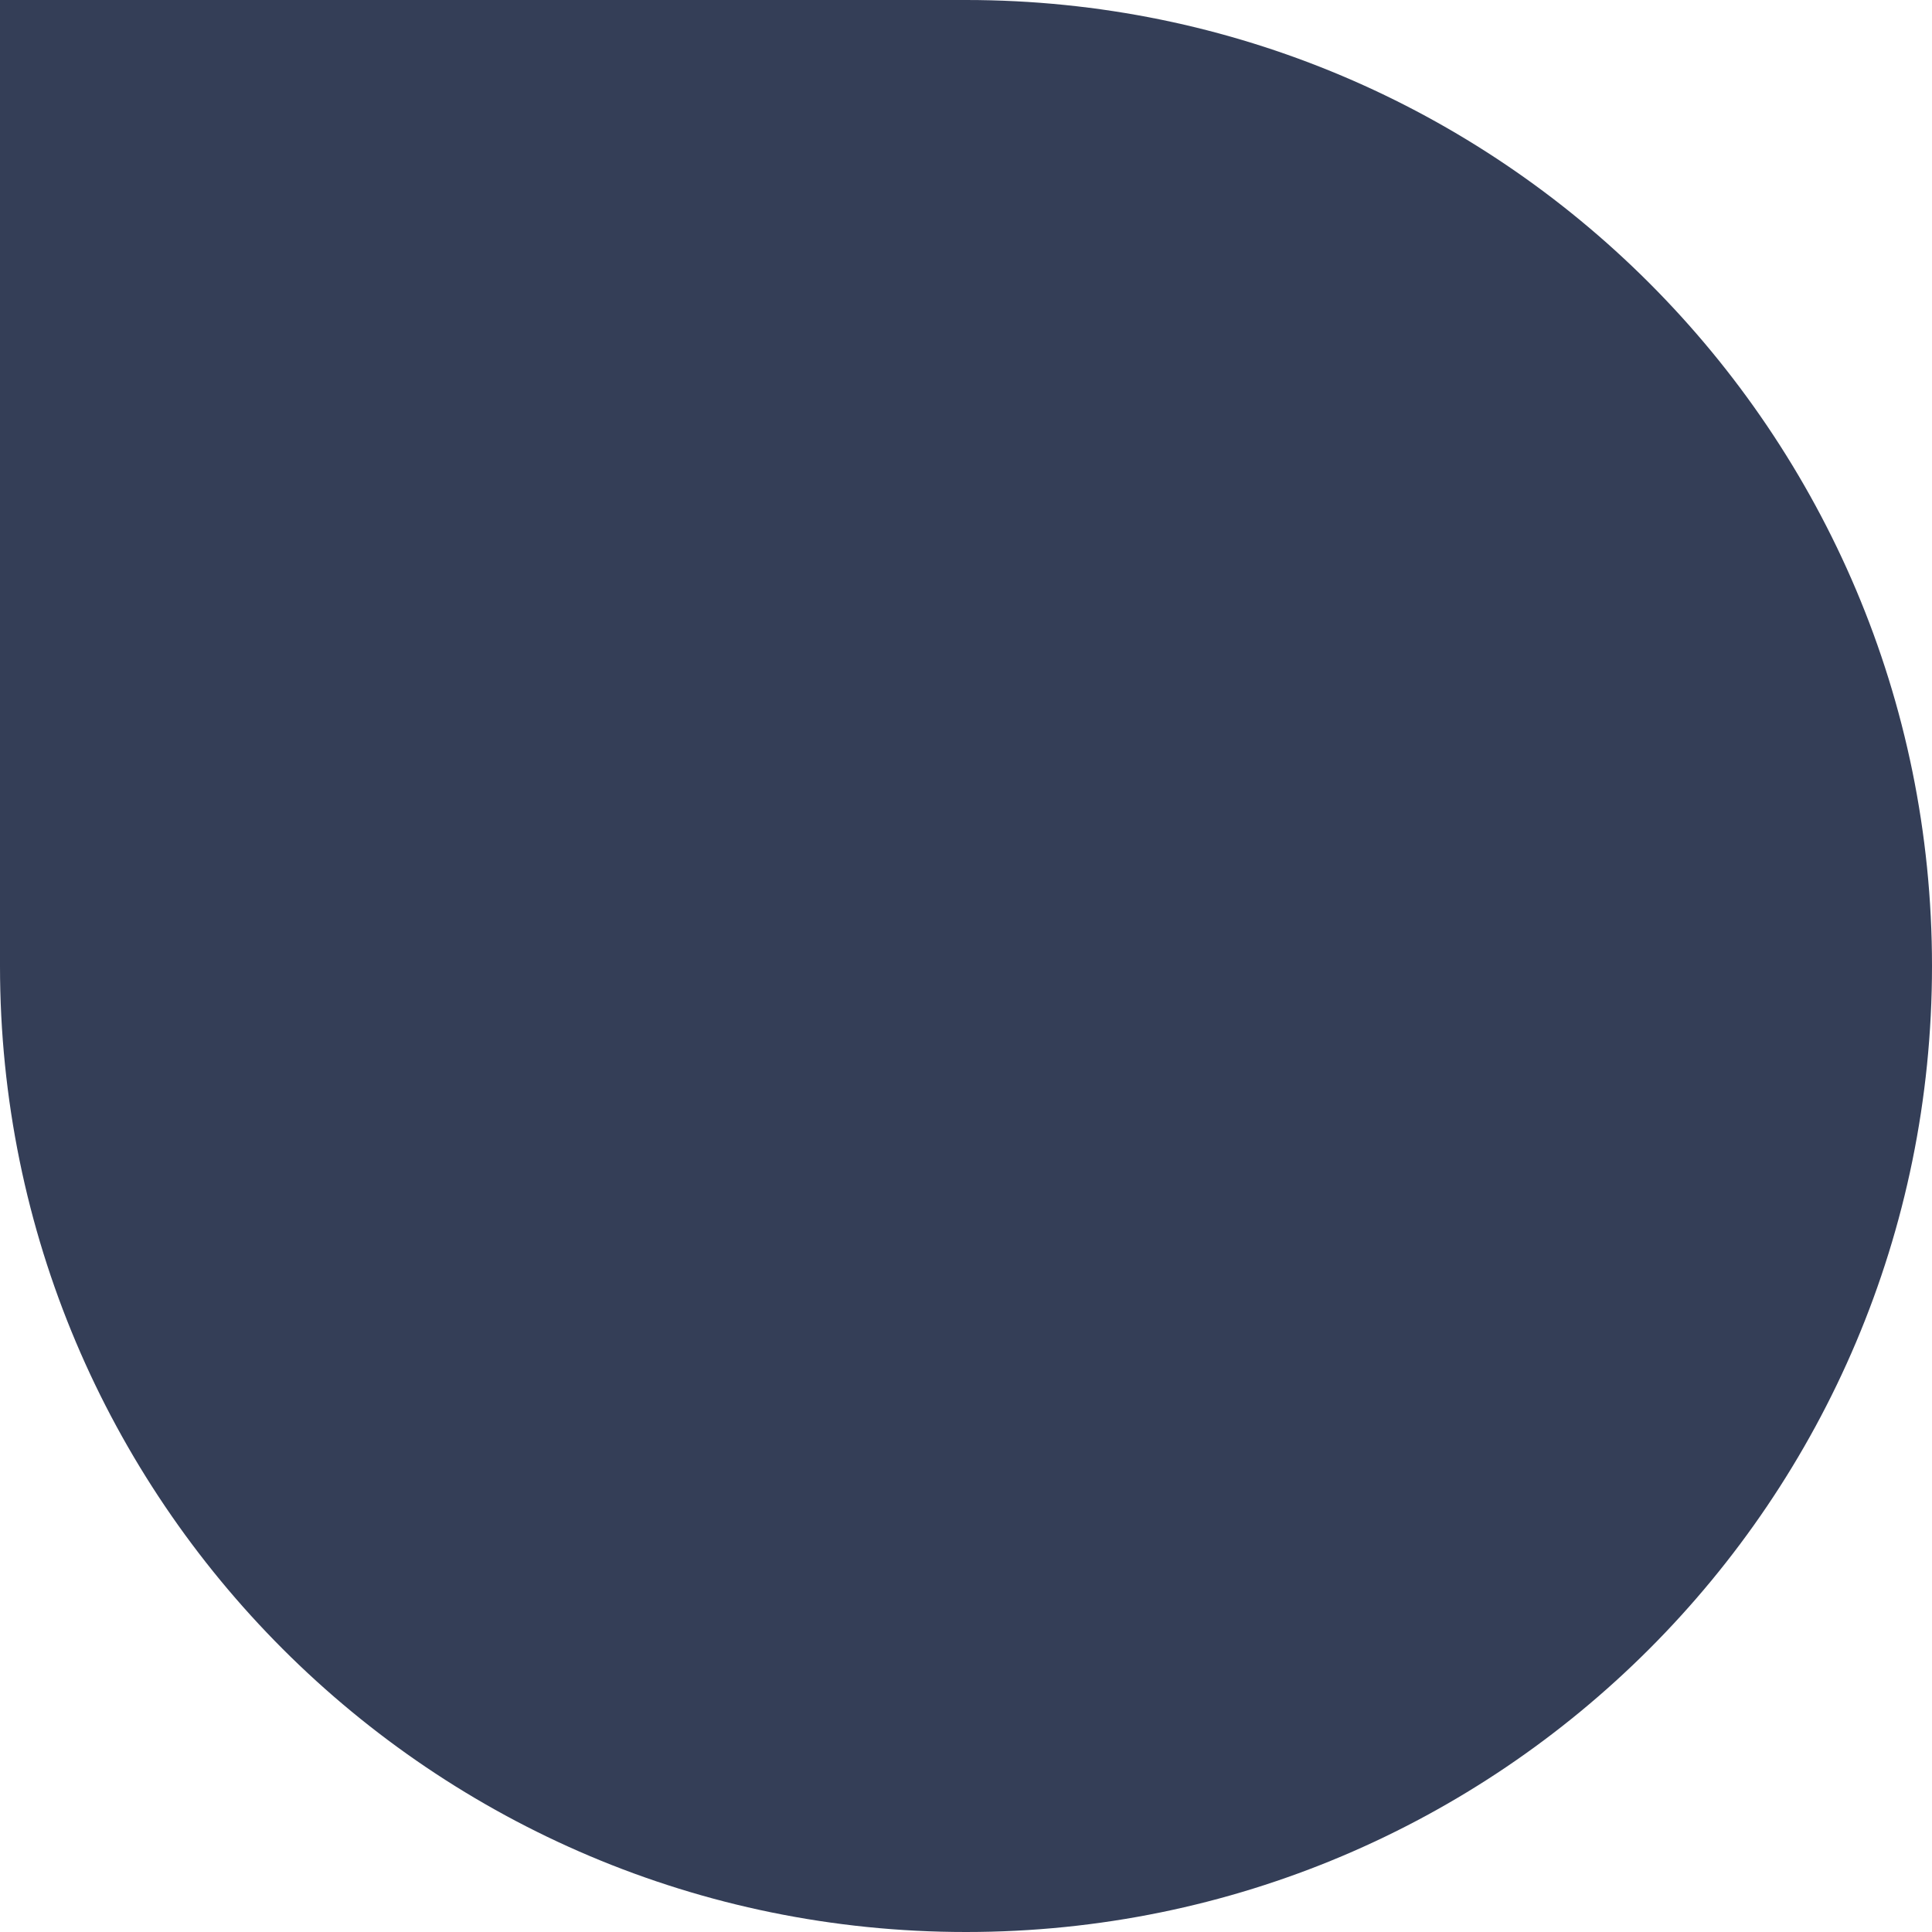
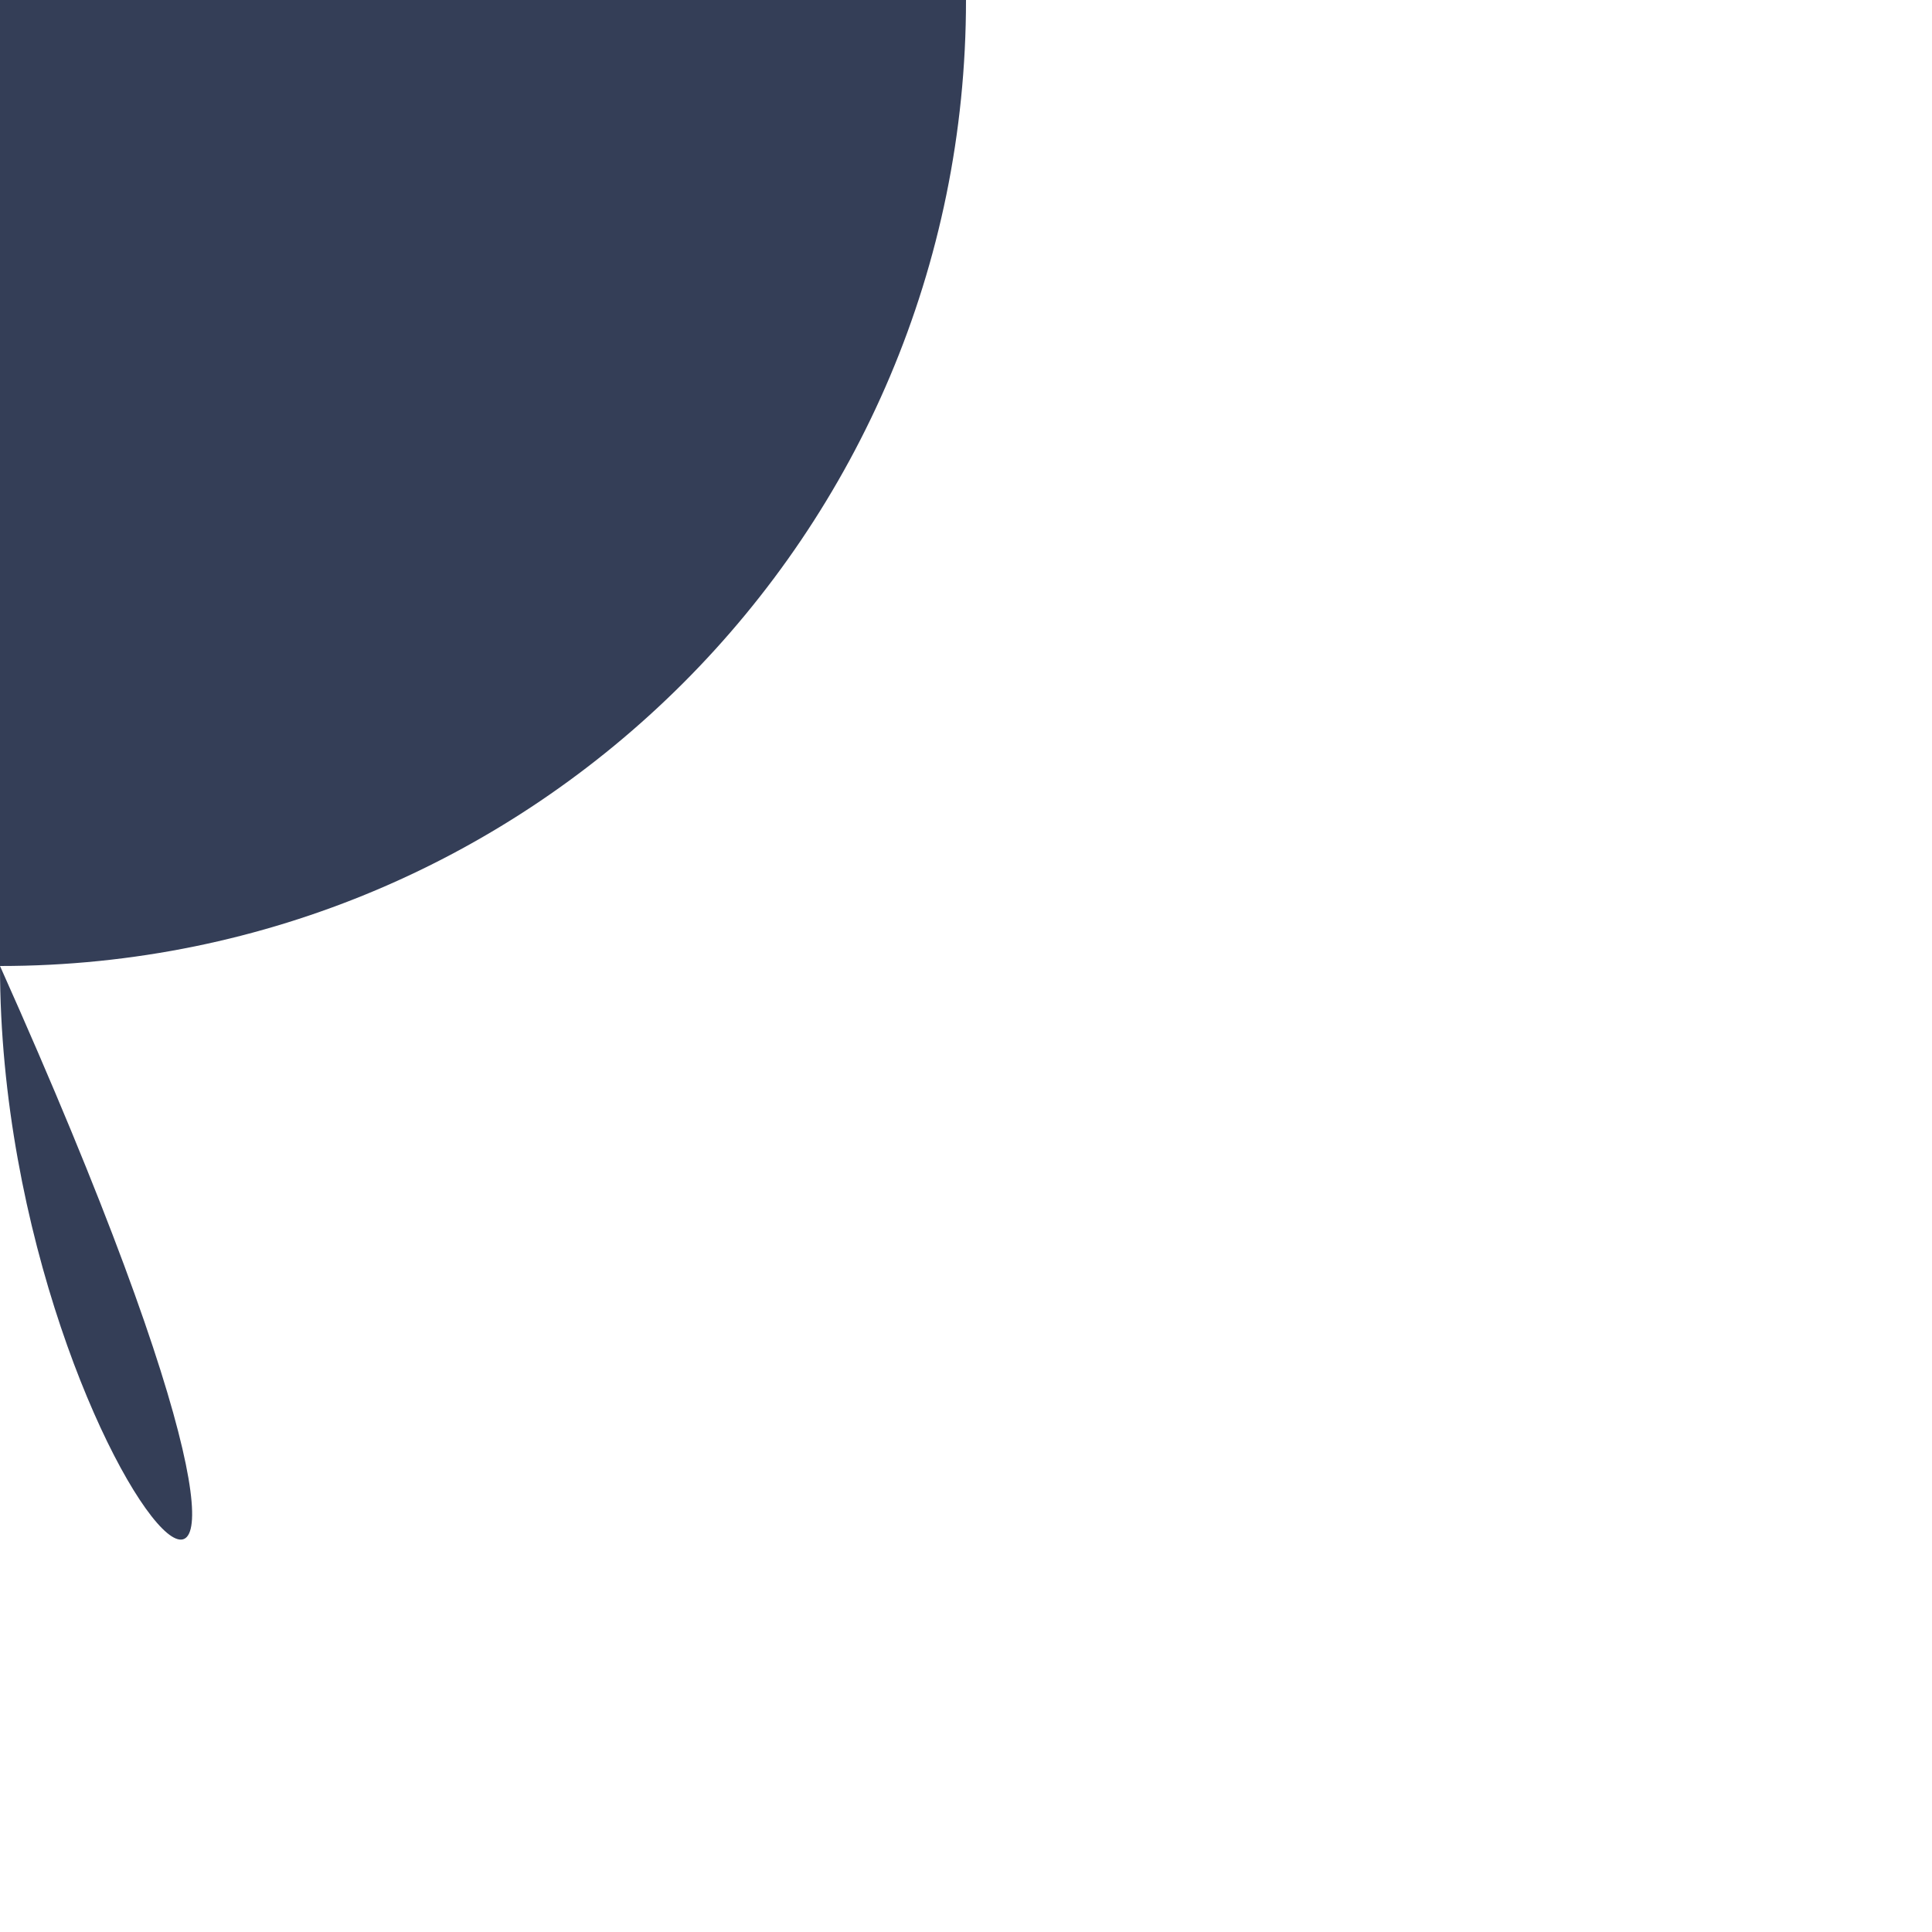
<svg xmlns="http://www.w3.org/2000/svg" id="Capa_2" data-name="Capa 2" viewBox="0 0 40.22 40.22">
  <defs>
    <style>
      .cls-1 {
        fill: #343e57;
        fill-rule: evenodd;
        stroke-width: 0px;
      }
    </style>
  </defs>
  <g id="Capa_1-2" data-name="Capa 1">
-     <path class="cls-1" d="m0,0h20.11c11.11,0,20.11,9,20.11,20.11h0c0,11.11-9,20.11-20.11,20.11h0C9,40.22,0,31.22,0,20.11V0h0Z" />
+     <path class="cls-1" d="m0,0h20.11h0c0,11.11-9,20.11-20.11,20.11h0C9,40.22,0,31.22,0,20.11V0h0Z" />
  </g>
</svg>